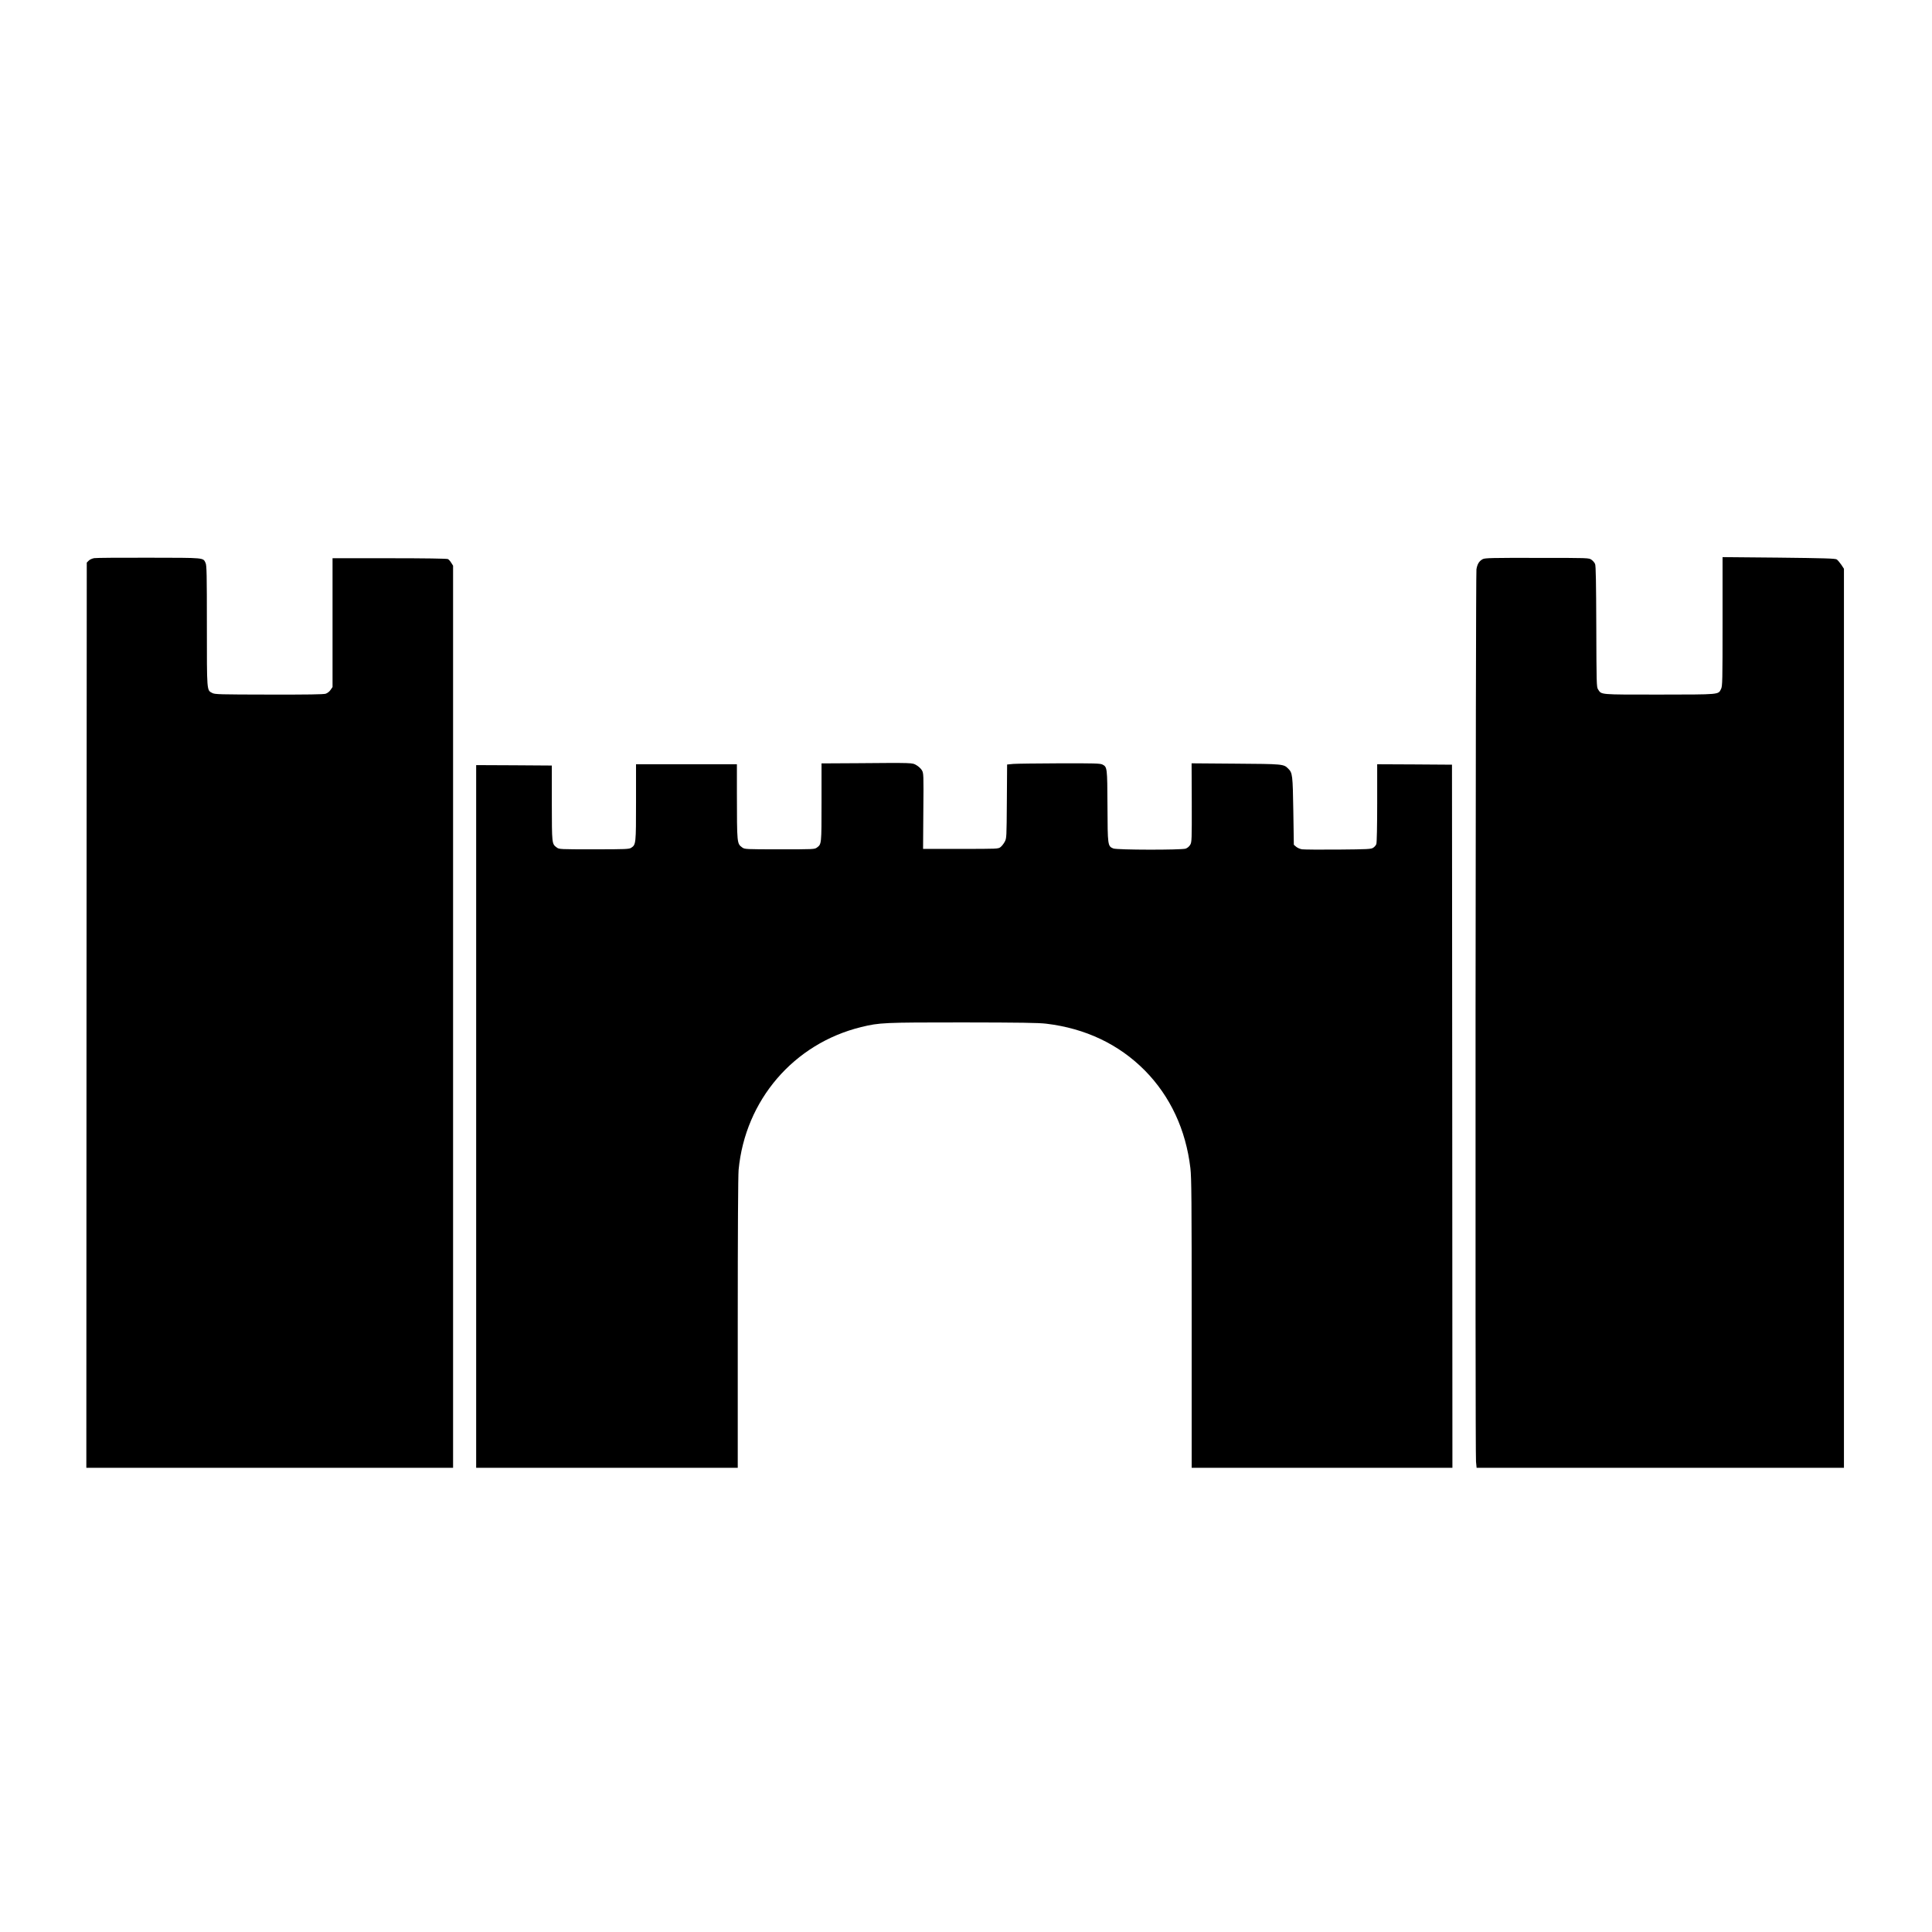
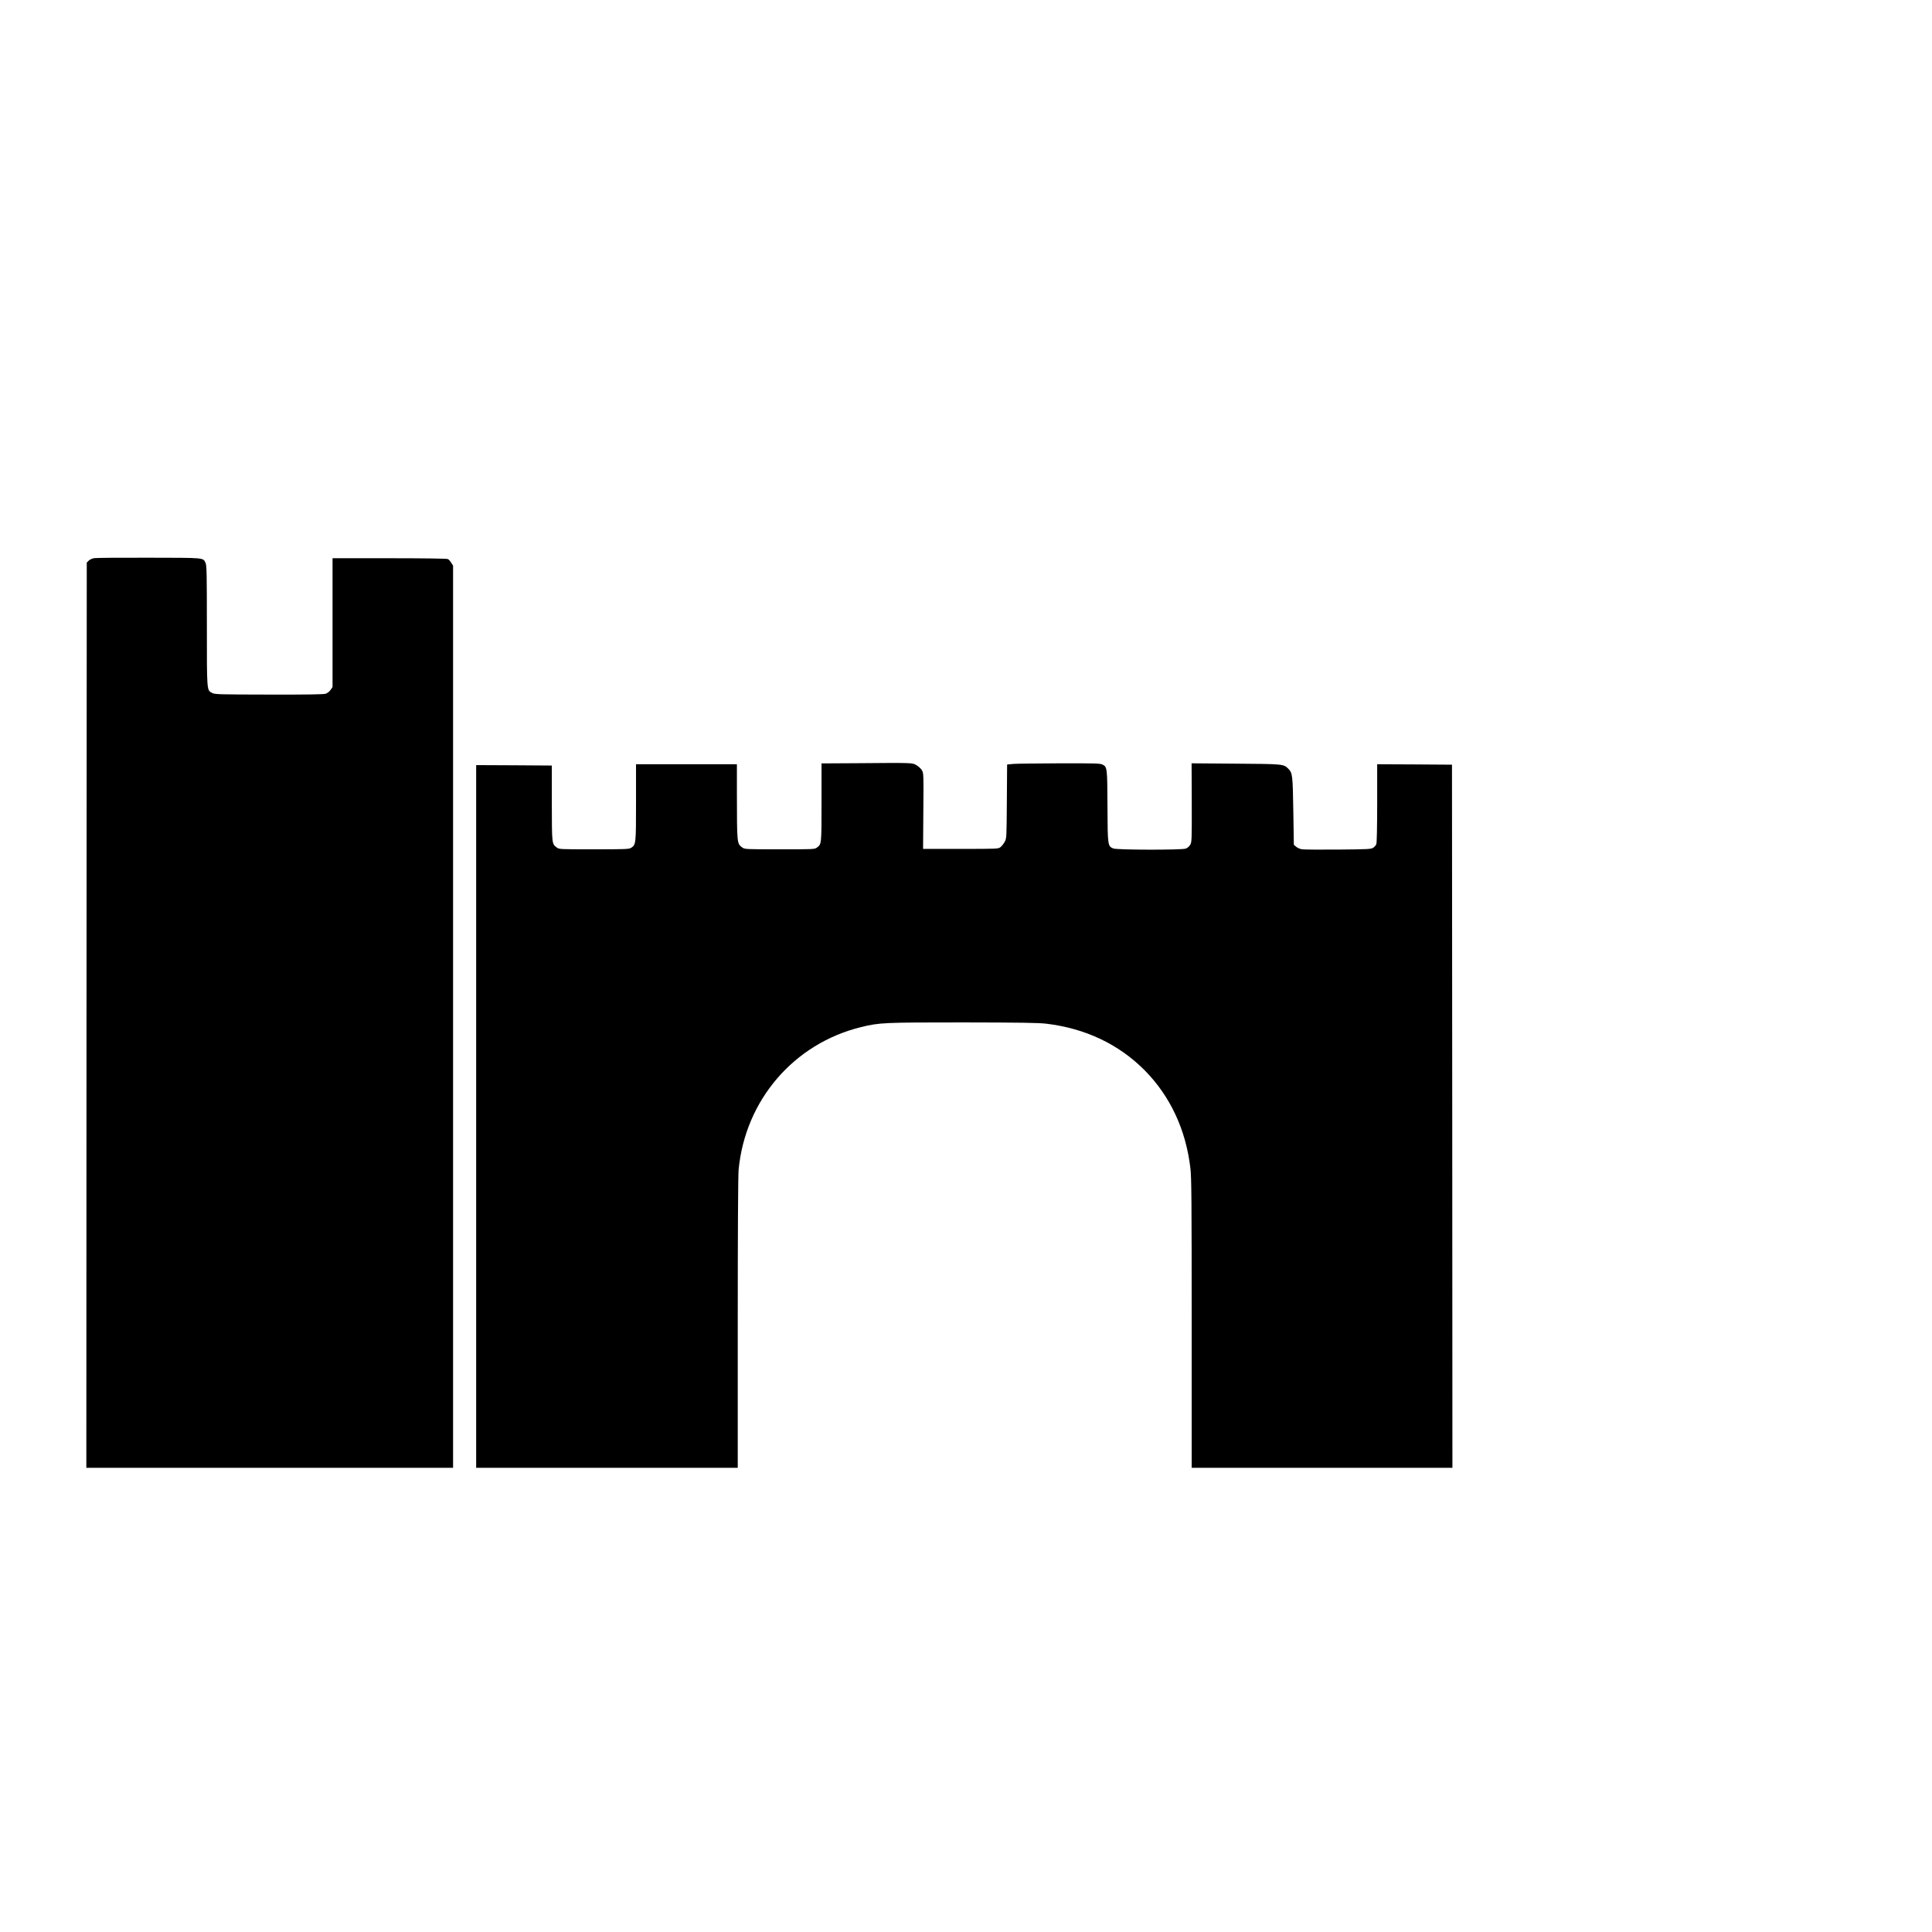
<svg xmlns="http://www.w3.org/2000/svg" version="1.0" width="2260pt" height="2260pt" viewBox="0 0 2260 2260" preserveAspectRatio="xMidYMid meet">
  <g transform="translate(0,2260) scale(0.1,-0.1)" fill="#000000" stroke="none">
    <path d="M1102 16071 c-24 -4 -53 -17 -65 -30 l-22 -22 -3 -5294 -2 -5295 2145 0 2145 0 0 5276 0 5277 -21 33 c-11 19 -29 39 -39 44 -12 6 -265 10 -684 10 l-666 0 0 -754 0 -753 -23 -33 c-12 -19 -37 -38 -57 -45 -25 -8 -210 -11 -665 -10 -581 1 -633 2 -663 19 -64 33 -62 13 -62 787 0 602 -2 705 -15 733 -30 64 -1 61 -660 62 -330 1 -619 -1 -643 -5z" />
-     <path d="M17346 16060 c-43 -22 -65 -58 -75 -120 -10 -65 -16 -10336 -5 -10439 l7 -71 2148 0 2149 0 0 5258 0 5259 -31 47 c-18 26 -42 54 -53 62 -18 11 -137 15 -679 21 l-657 6 0 -754 c0 -698 -1 -757 -18 -789 -33 -67 -8 -64 -722 -65 -713 0 -674 -3 -717 62 -17 25 -18 77 -20 732 -2 514 -5 712 -14 733 -6 16 -25 38 -42 50 -30 22 -32 22 -636 22 -521 1 -610 -1 -635 -14z" />
    <path d="M9978 13672 l-368 -2 0 -458 c0 -491 0 -486 -53 -526 -28 -21 -38 -21 -437 -21 -399 0 -409 1 -437 21 -63 47 -62 39 -63 642 l0 332 -590 0 -590 0 0 -445 c0 -485 -1 -496 -56 -532 -25 -16 -59 -18 -435 -18 -398 0 -408 0 -436 21 -58 43 -57 39 -58 519 l0 440 -442 3 -443 2 0 -4110 0 -4110 1530 0 1530 0 0 1688 c0 1087 4 1726 10 1797 77 816 646 1478 1435 1671 214 52 258 54 1188 54 672 -1 887 -4 977 -15 458 -55 849 -241 1153 -548 297 -302 479 -692 532 -1142 13 -111 15 -372 15 -1817 l0 -1688 1525 0 1525 0 -2 4113 -3 4112 -437 3 -438 2 0 -454 c0 -265 -4 -465 -10 -480 -5 -14 -21 -33 -37 -43 -25 -16 -61 -18 -408 -21 -209 -2 -399 0 -423 3 -23 3 -55 17 -70 30 l-27 23 -6 394 c-7 422 -9 447 -60 497 -53 54 -63 54 -617 58 l-513 4 2 -460 c1 -436 0 -462 -18 -493 -12 -20 -32 -37 -53 -45 -53 -17 -804 -16 -847 2 -65 27 -66 33 -68 495 -2 452 -3 458 -59 487 -26 13 -94 15 -500 14 -259 -1 -503 -4 -543 -7 l-72 -7 -3 -431 c-3 -423 -3 -432 -25 -473 -12 -22 -34 -51 -49 -62 -26 -21 -35 -21 -466 -21 l-440 0 3 443 c4 431 3 443 -17 477 -11 19 -40 46 -65 60 -50 28 -21 28 -741 22z" />
  </g>
</svg>